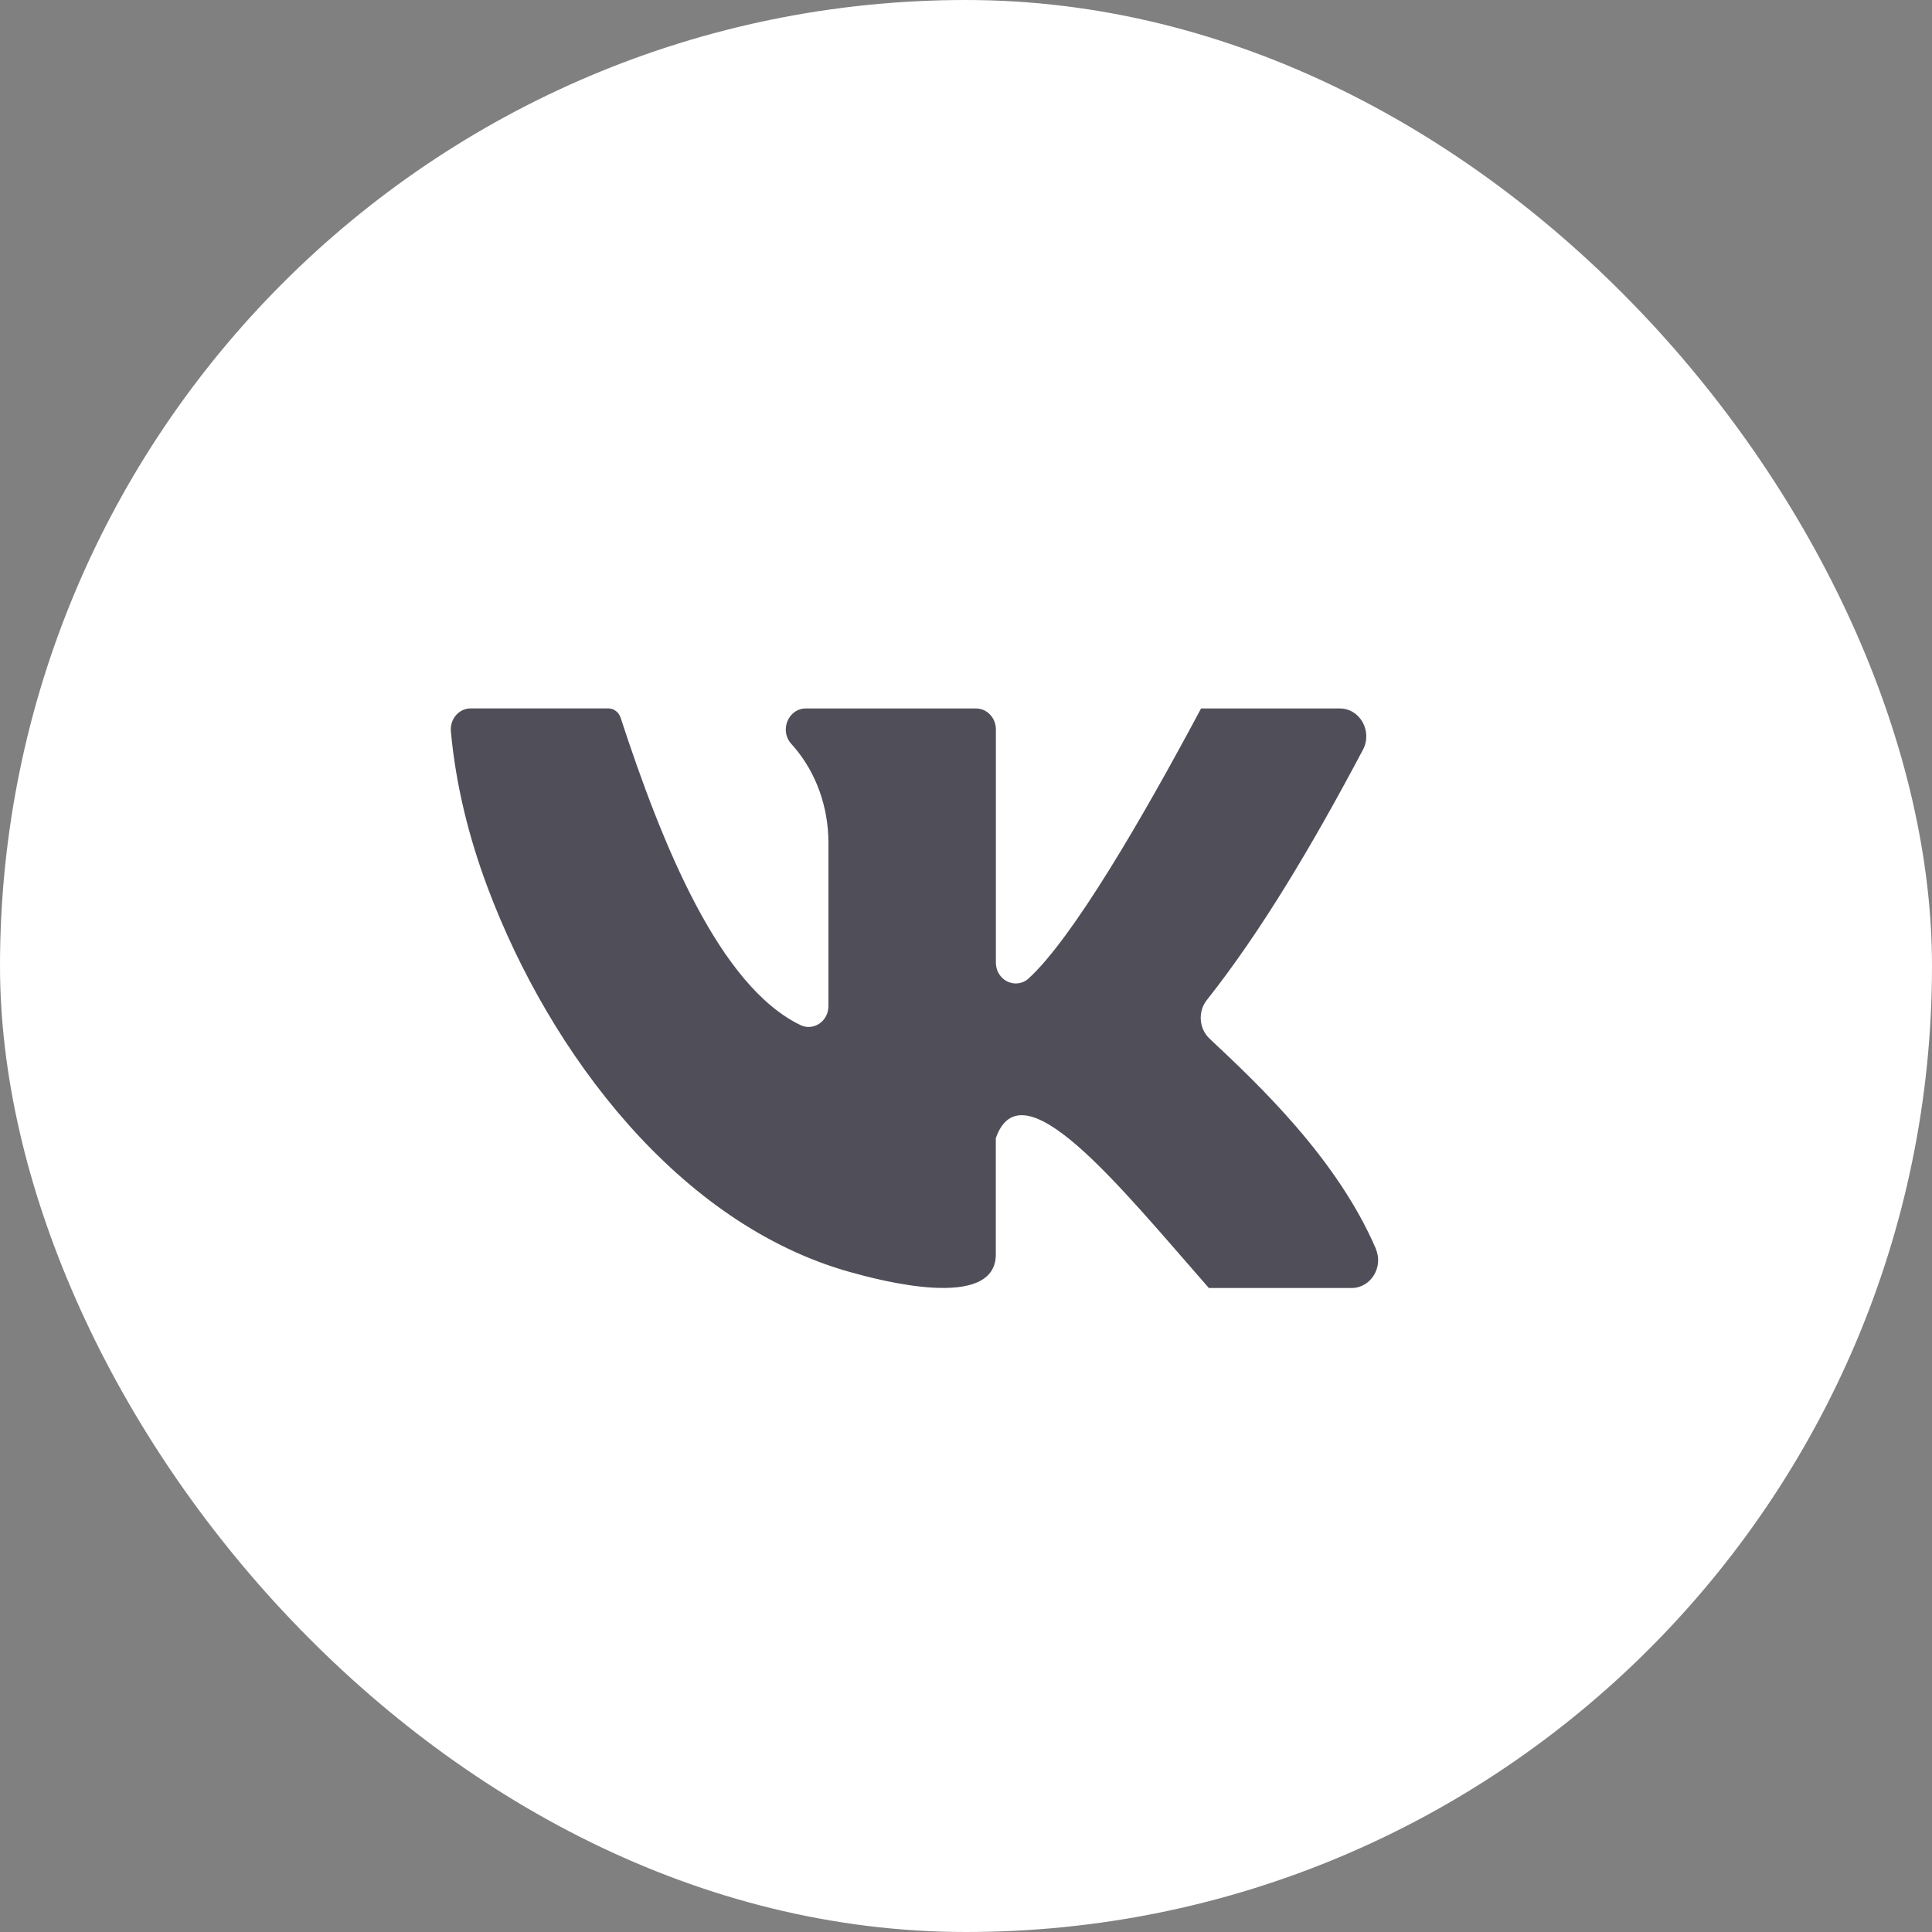
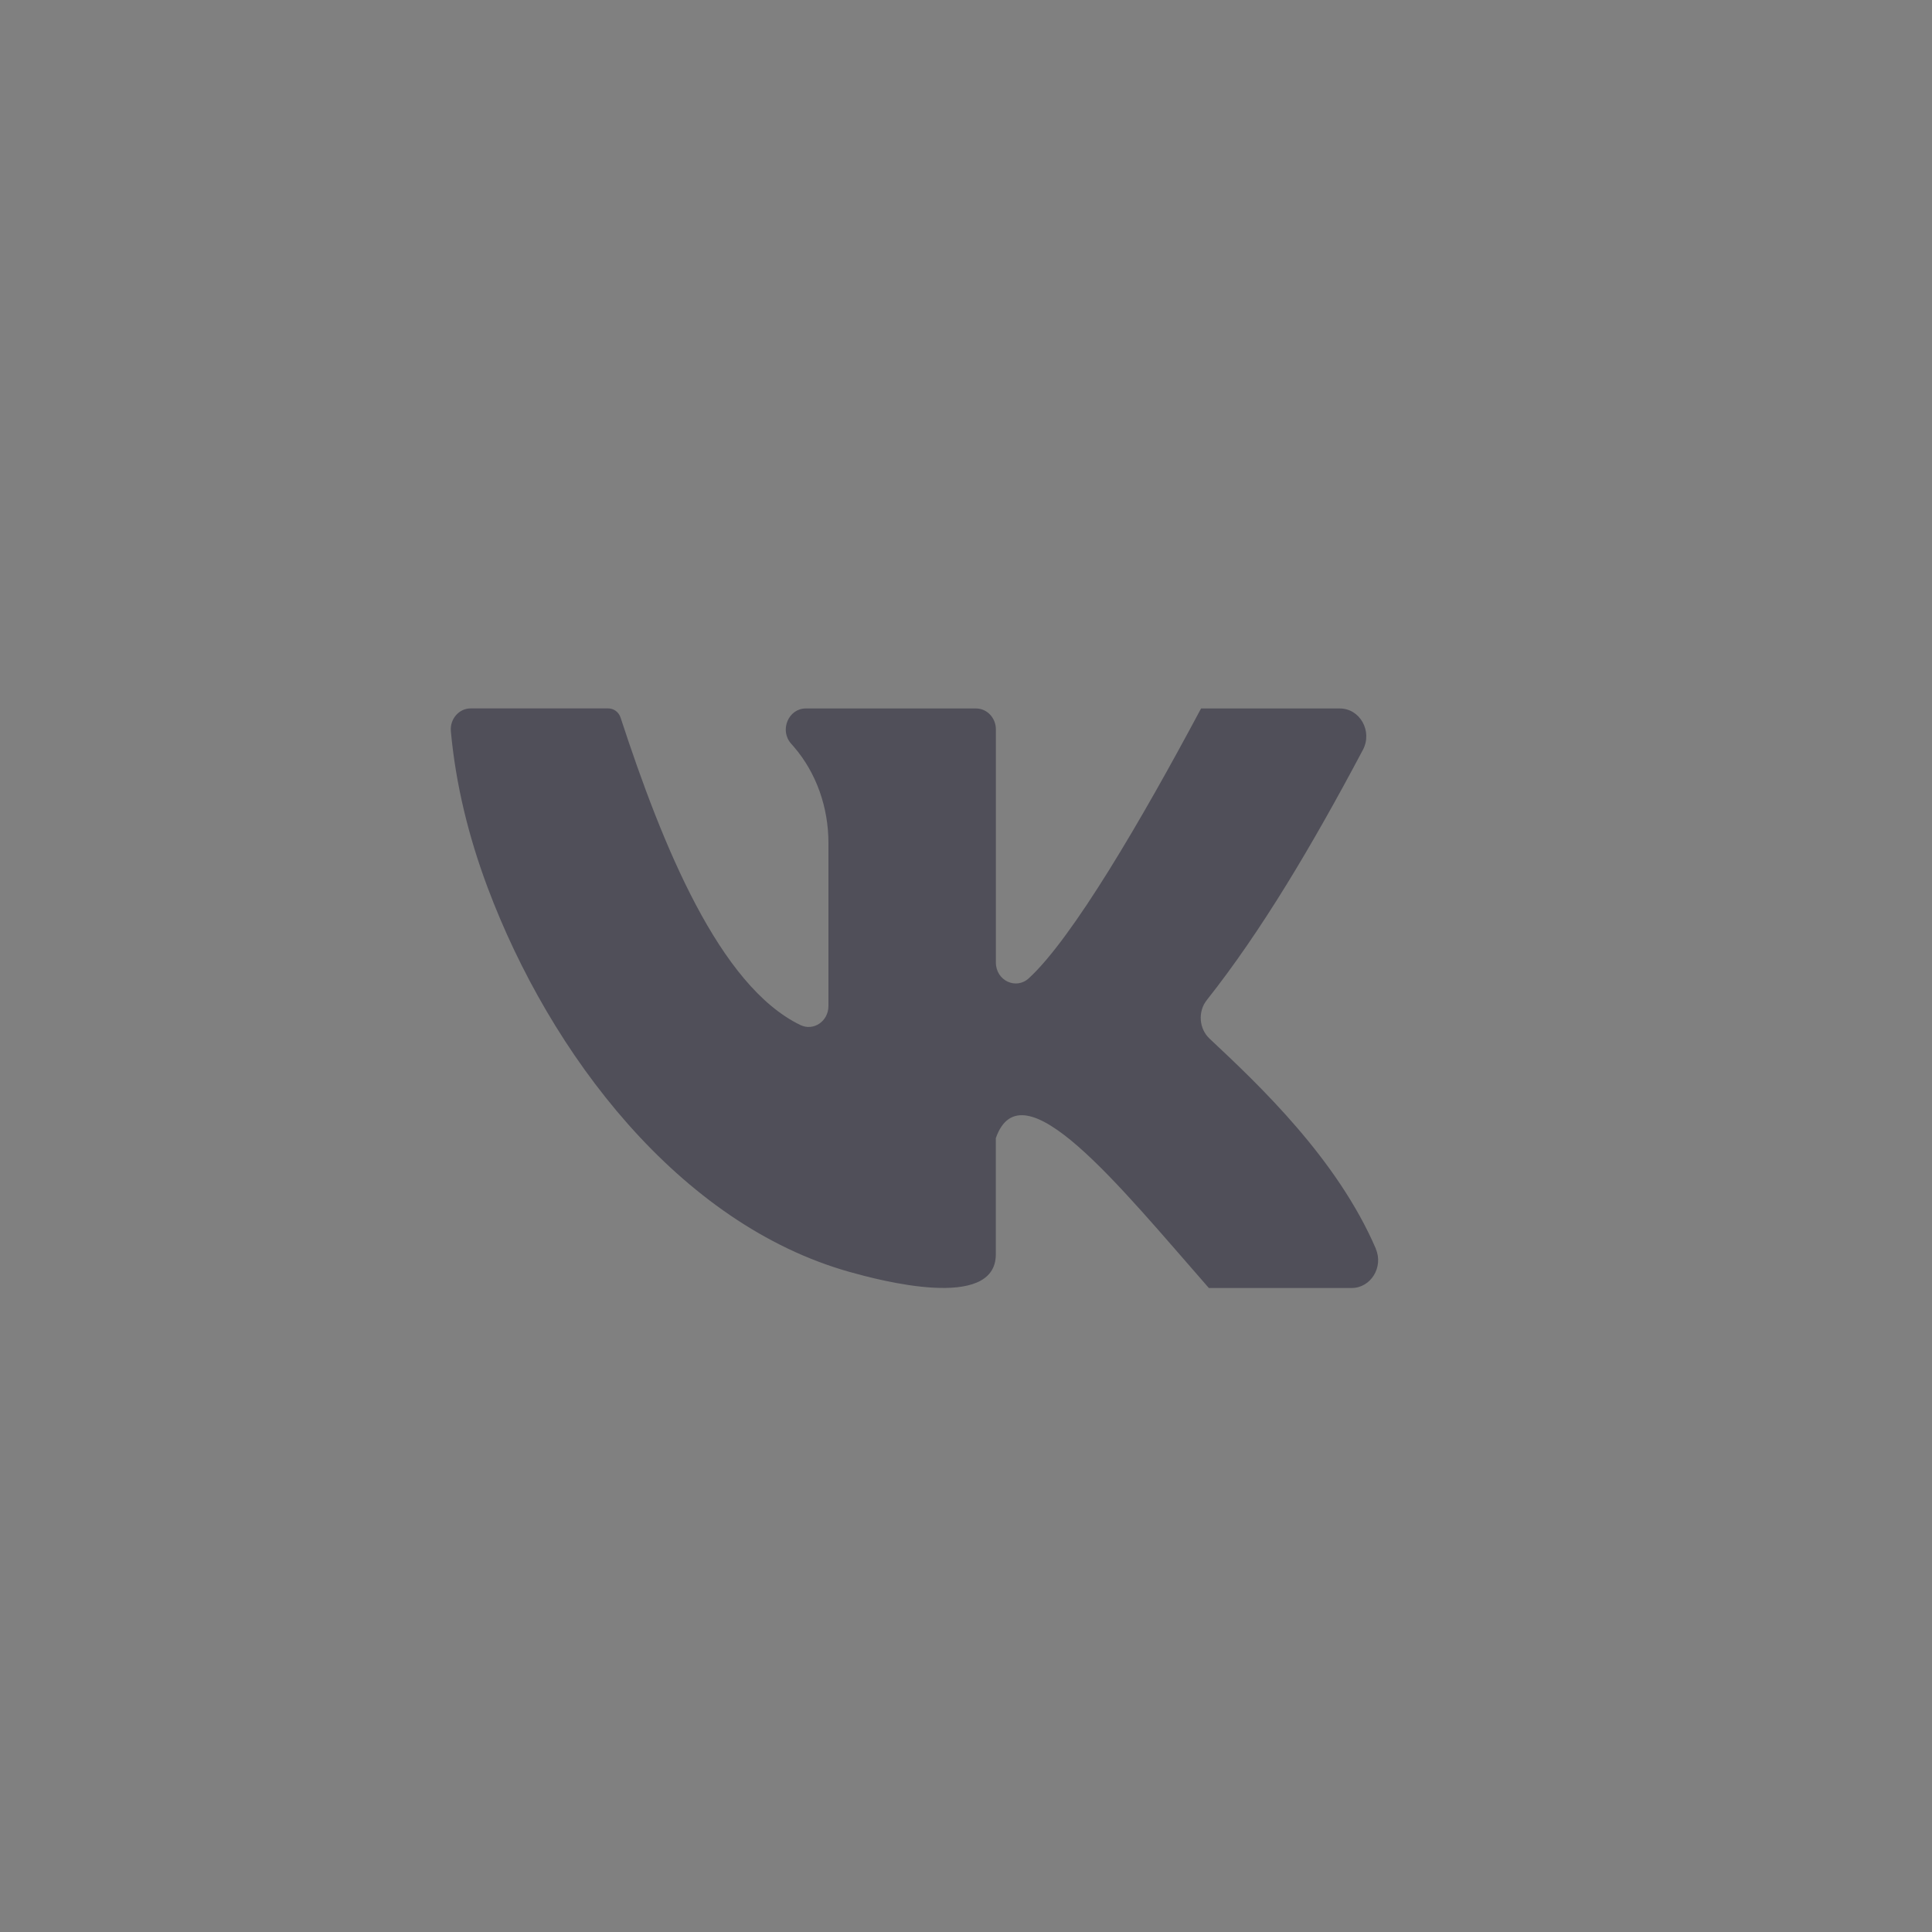
<svg xmlns="http://www.w3.org/2000/svg" width="30" height="30" viewBox="0 0 30 30" fill="none">
  <rect x="0" y="0" width="30" height="30" fill="#808080" stroke="none" />
-   <rect width="30" height="30" rx="15" fill="white" />
  <g clip-path="url(#clip0_189_461)">
    <path d="M21.365 19.392C20.763 17.993 19.553 16.85 18.782 16.128C18.617 15.973 18.598 15.706 18.74 15.528C19.584 14.462 20.374 13.132 21.163 11.644C21.316 11.355 21.118 11.001 20.804 11.001H18.65C17.723 12.739 16.654 14.567 15.976 15.19C15.777 15.374 15.464 15.226 15.464 14.947V11.326C15.464 11.147 15.326 11.001 15.156 11.001H12.512C12.242 11.001 12.1 11.342 12.285 11.548L12.328 11.597C12.678 12.004 12.864 12.539 12.864 13.09V15.621C12.864 15.859 12.632 16.016 12.427 15.916C11.172 15.308 10.288 13.137 9.637 11.145C9.609 11.057 9.531 11 9.444 11H7.308C7.127 11 6.984 11.165 7.001 11.355C7.077 12.188 7.28 13.004 7.572 13.782C8.543 16.371 10.547 19.008 13.194 19.751C13.64 19.876 15.463 20.368 15.463 19.478V17.673C15.868 16.519 17.371 18.402 18.771 20H20.988C21.285 20 21.486 19.676 21.363 19.392" fill="#504F59" />
  </g>
  <defs>
    <clipPath id="clip0_189_461">
      <rect width="14.4" height="9" fill="white" transform="translate(7 11)" />
    </clipPath>
  </defs>
</svg>